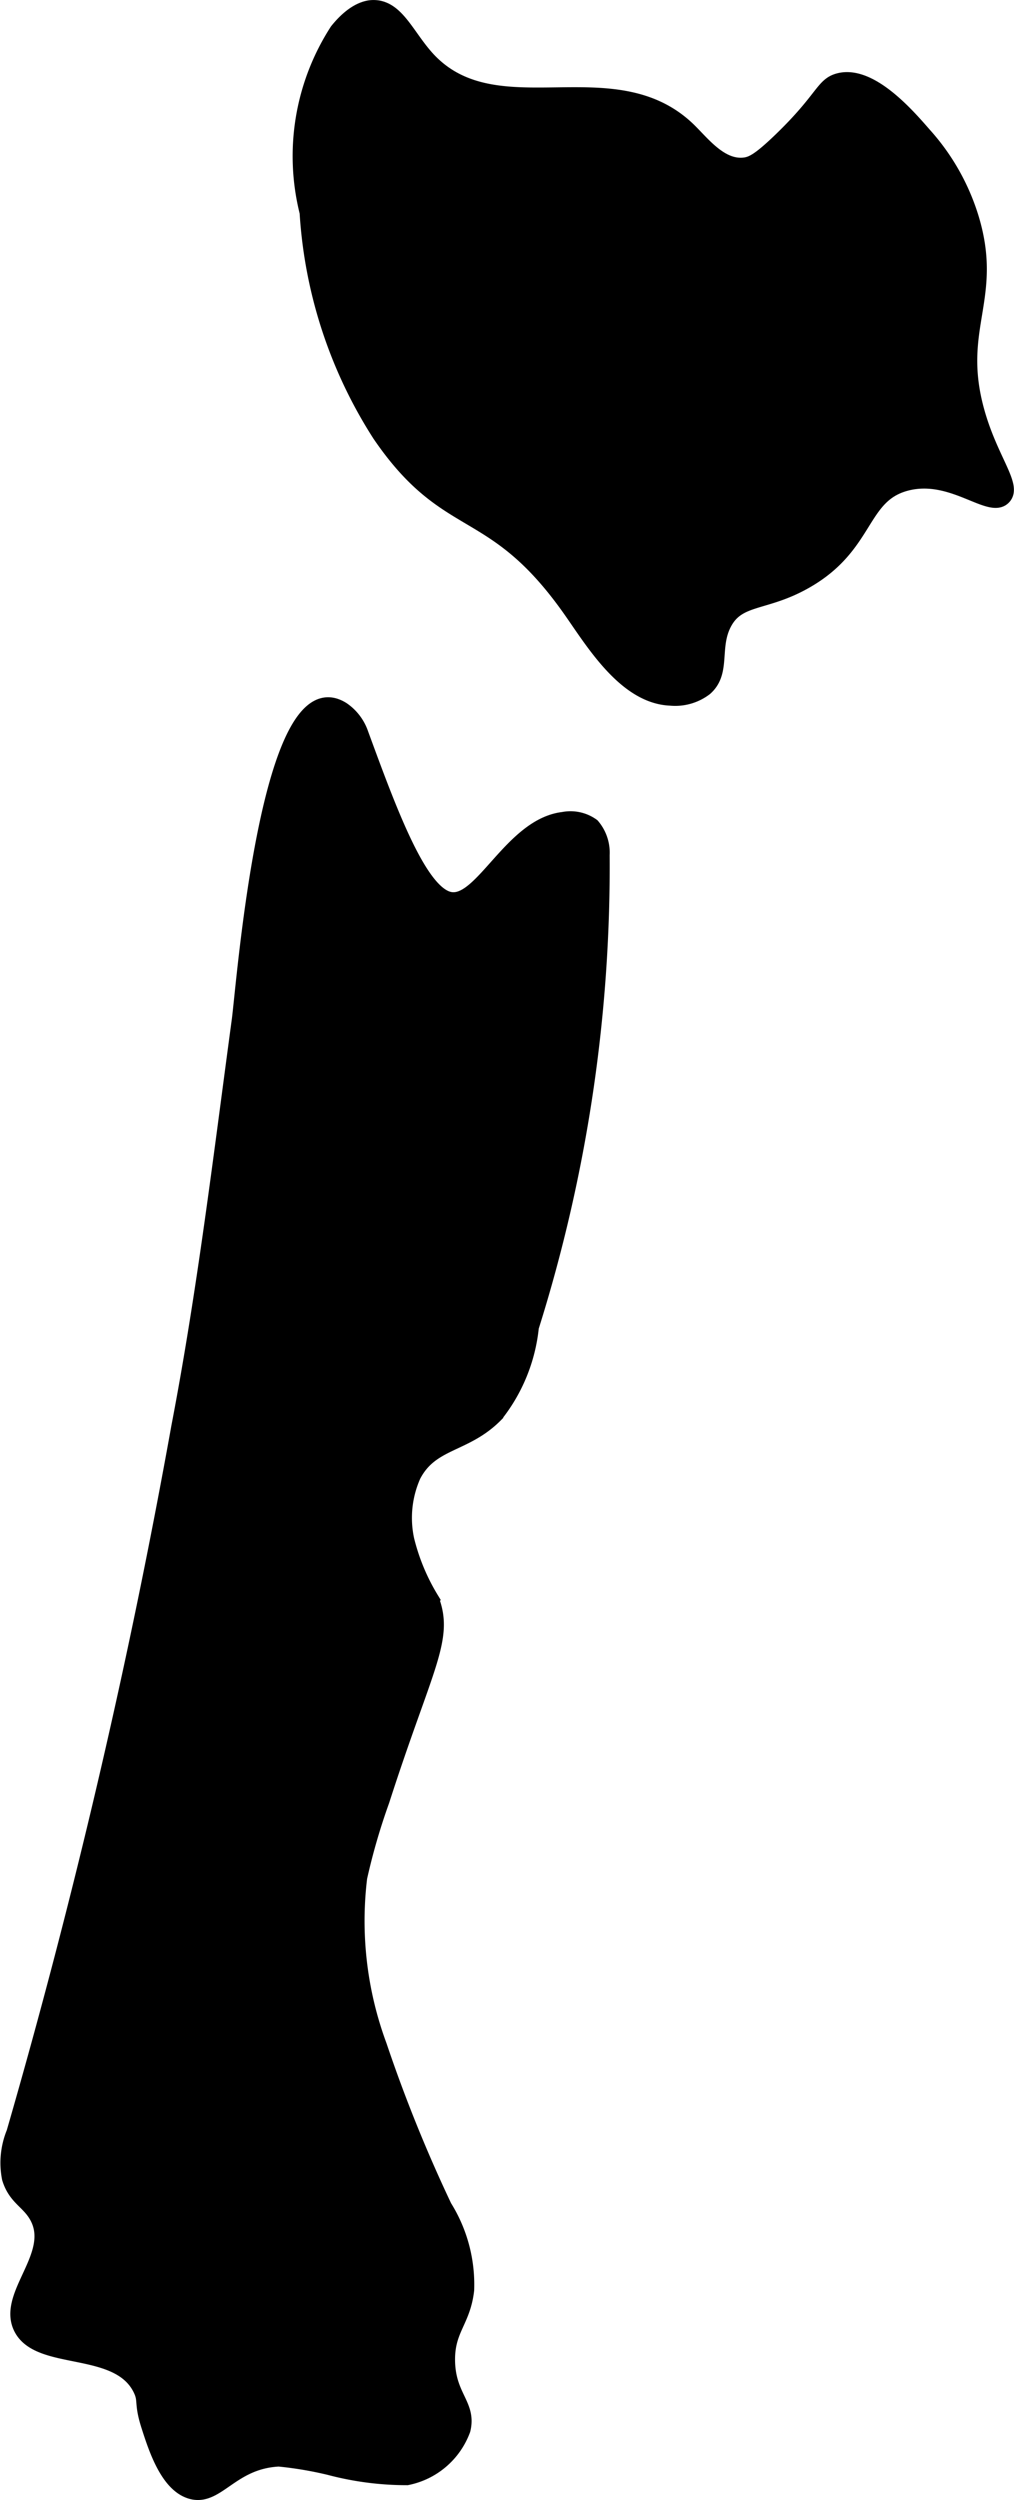
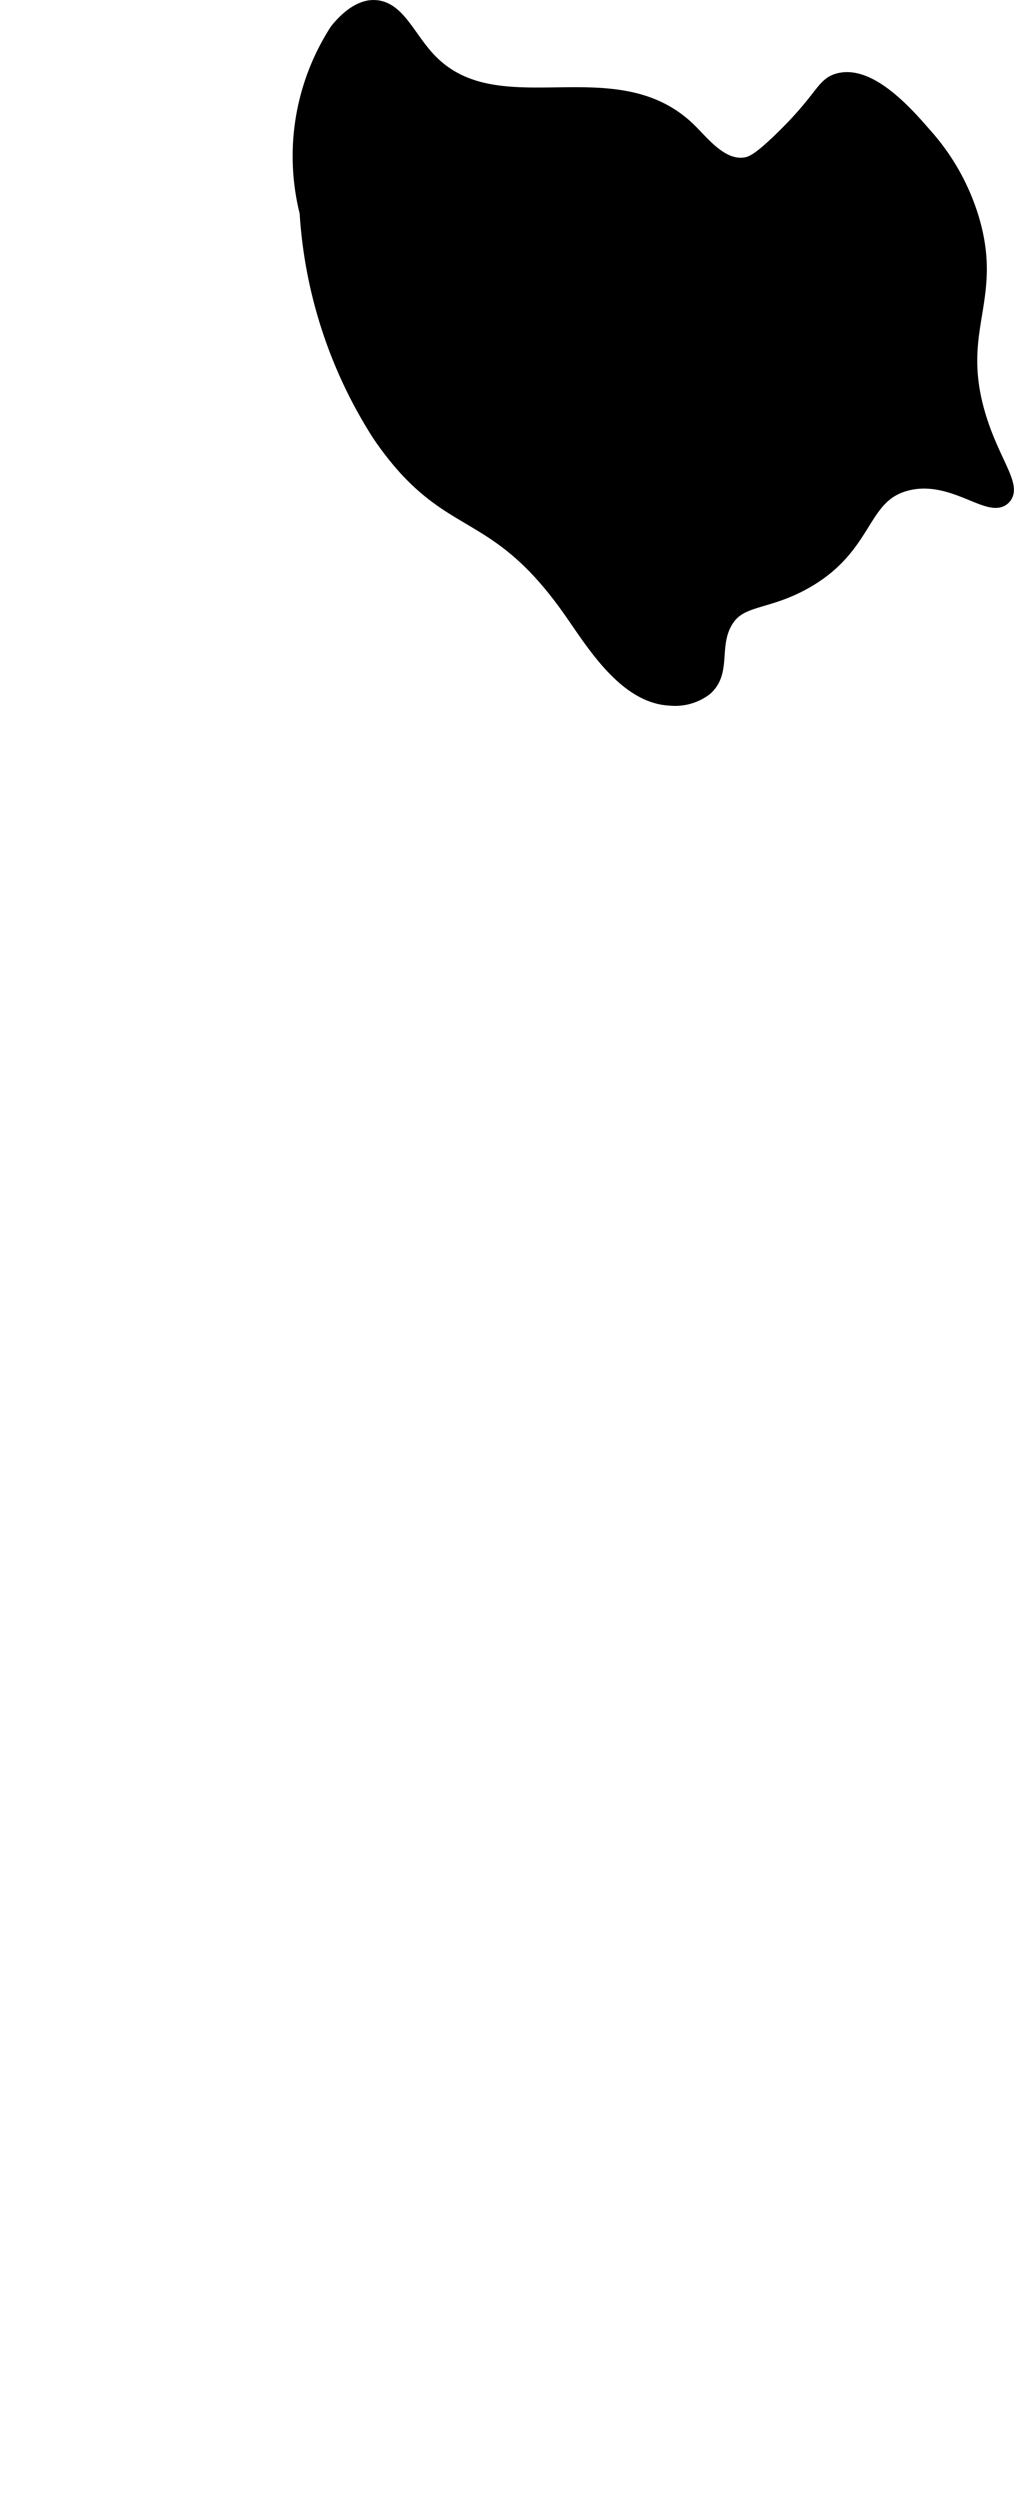
<svg xmlns="http://www.w3.org/2000/svg" version="1.1" width="3.688mm" height="9.086mm" viewBox="0 0 10.455 25.757">
  <defs>
    <style type="text/css">
      .a {
        stroke: #000;
        stroke-miterlimit: 10;
        stroke-width: 0.15px;
      }
    </style>
  </defs>
  <path class="a" d="M3.164,2.188a4.773,4.773,0,0,0,.75,2.291c.708,1.036,1.163.665,1.967,1.808.233.331.567.89,1.033.908A.511.511,0,0,0,7.273,7.092c.191-.169.065-.424.198-.673.145-.272.416-.191.833-.428.652-.369.559-.886,1.044-1.01.473-.121.86.294,1.002.143.115-.122-.14-.391-.278-.9-.231-.851.199-1.151-.056-1.984a2.281,2.281,0,0,0-.487-.856c-.174-.2-.559-.643-.883-.555-.166.045-.159.187-.596.609-.223.215-.3.252-.379.26-.241.025-.425-.221-.57-.362C6.329.589,5.13,1.359,4.424.618,4.202.384,4.098.074,3.85.075c-.052 0-.195.015-.376.24A2.382,2.382,0,0,0,3.164,2.188Z" />
-   <path class="a" d="M1.841,14.7a71.93,71.93,0,0,1-1.7,7.271.823.823,0,0,0-.046.471c.063.206.198.239.284.396.216.394-.329.801-.167,1.141.181.381,1.005.163,1.235.638.058.119.006.134.084.377.075.234.196.606.437.677.272.08.415-.31.907-.334a3.822,3.822,0,0,1,.522.088,3.107,3.107,0,0,0,.8.104.78.78,0,0,0,.579-.496c.063-.257-.153-.339-.159-.71-.005-.326.16-.404.197-.73a1.512,1.512,0,0,0-.229-.858A15.229,15.229,0,0,1,3.914,21.075a3.7,3.7,0,0,1-.203-1.731,6.542,6.542,0,0,1,.23-.792c.446-1.385.669-1.667.509-2.079a2.155,2.155,0,0,1-.254-.611,1.071,1.071,0,0,1,.069-.66c.185-.356.532-.303.849-.625a1.743,1.743,0,0,0,.367-.904,15.805,15.805,0,0,0,.73-4.864.429.429,0,0,0-.102-.303.387.387,0,0,0-.302-.066c-.53.062-.836.874-1.16.825-.315-.048-.631-.912-.923-1.707A.502.502,0,0,0,3.533,7.307c-.77-.488-1.019,2.843-1.069,3.207C2.275,11.912,2.107,13.314,1.841,14.7Z" />
</svg>